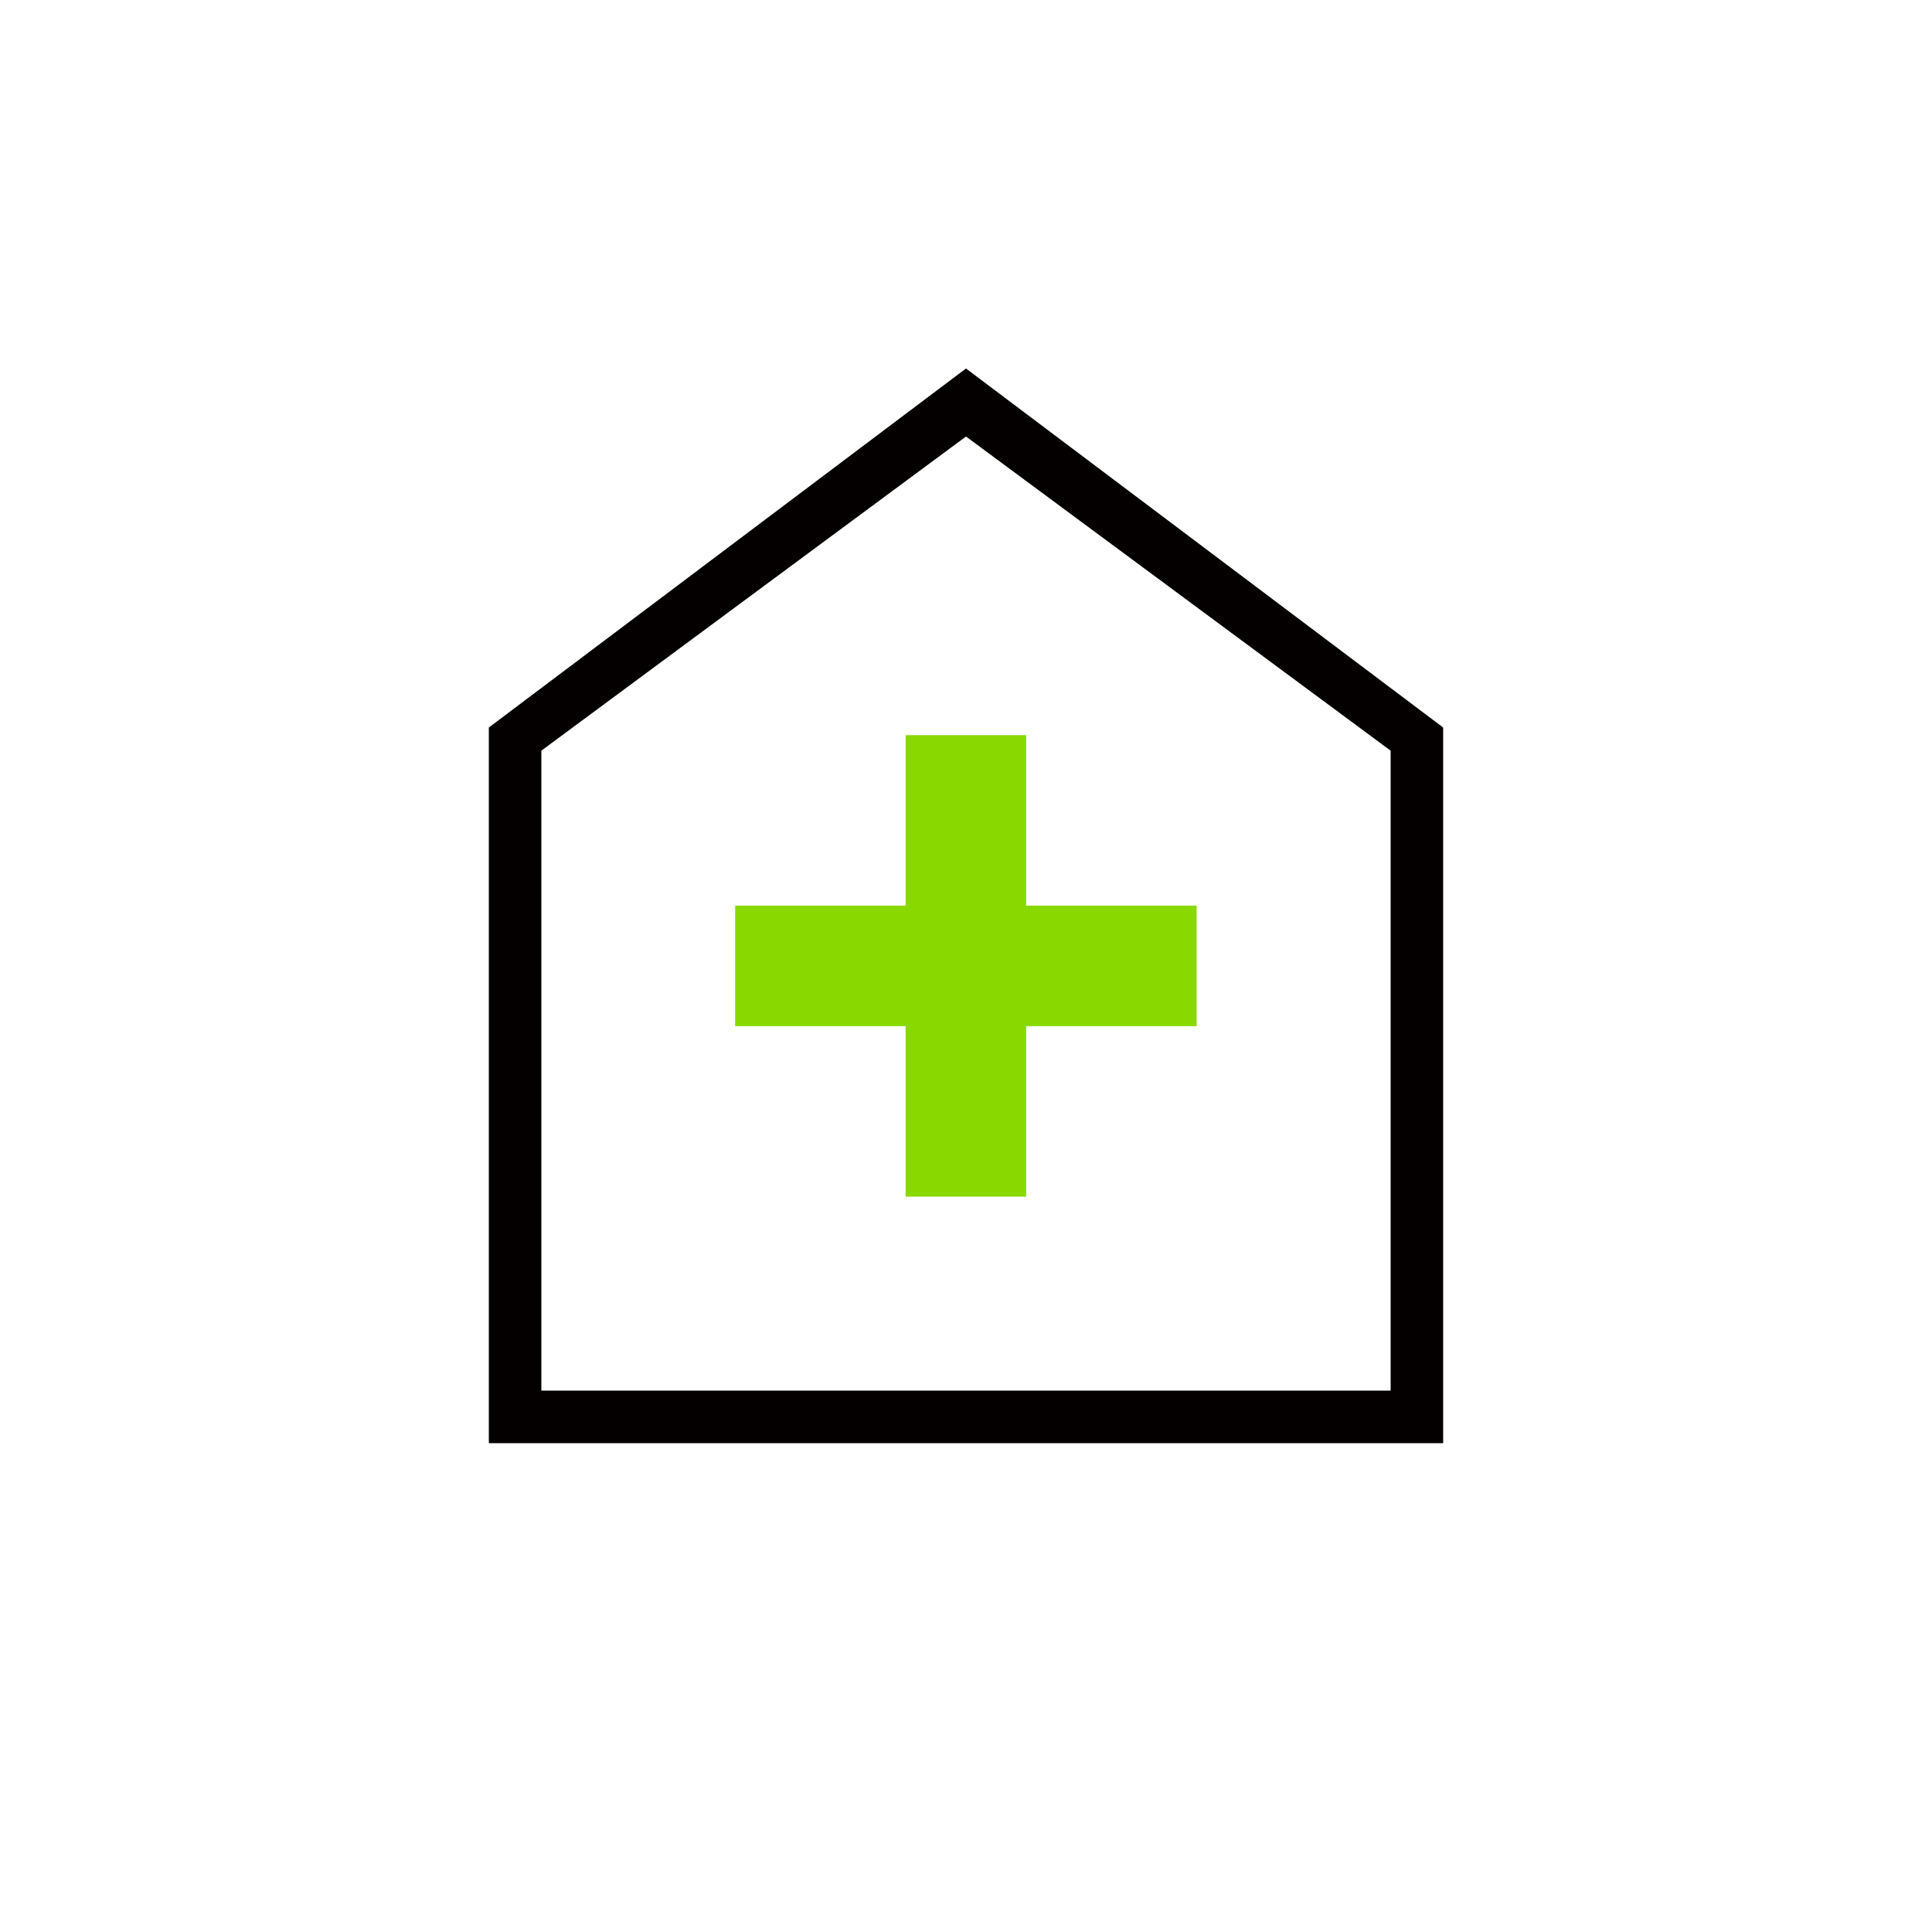
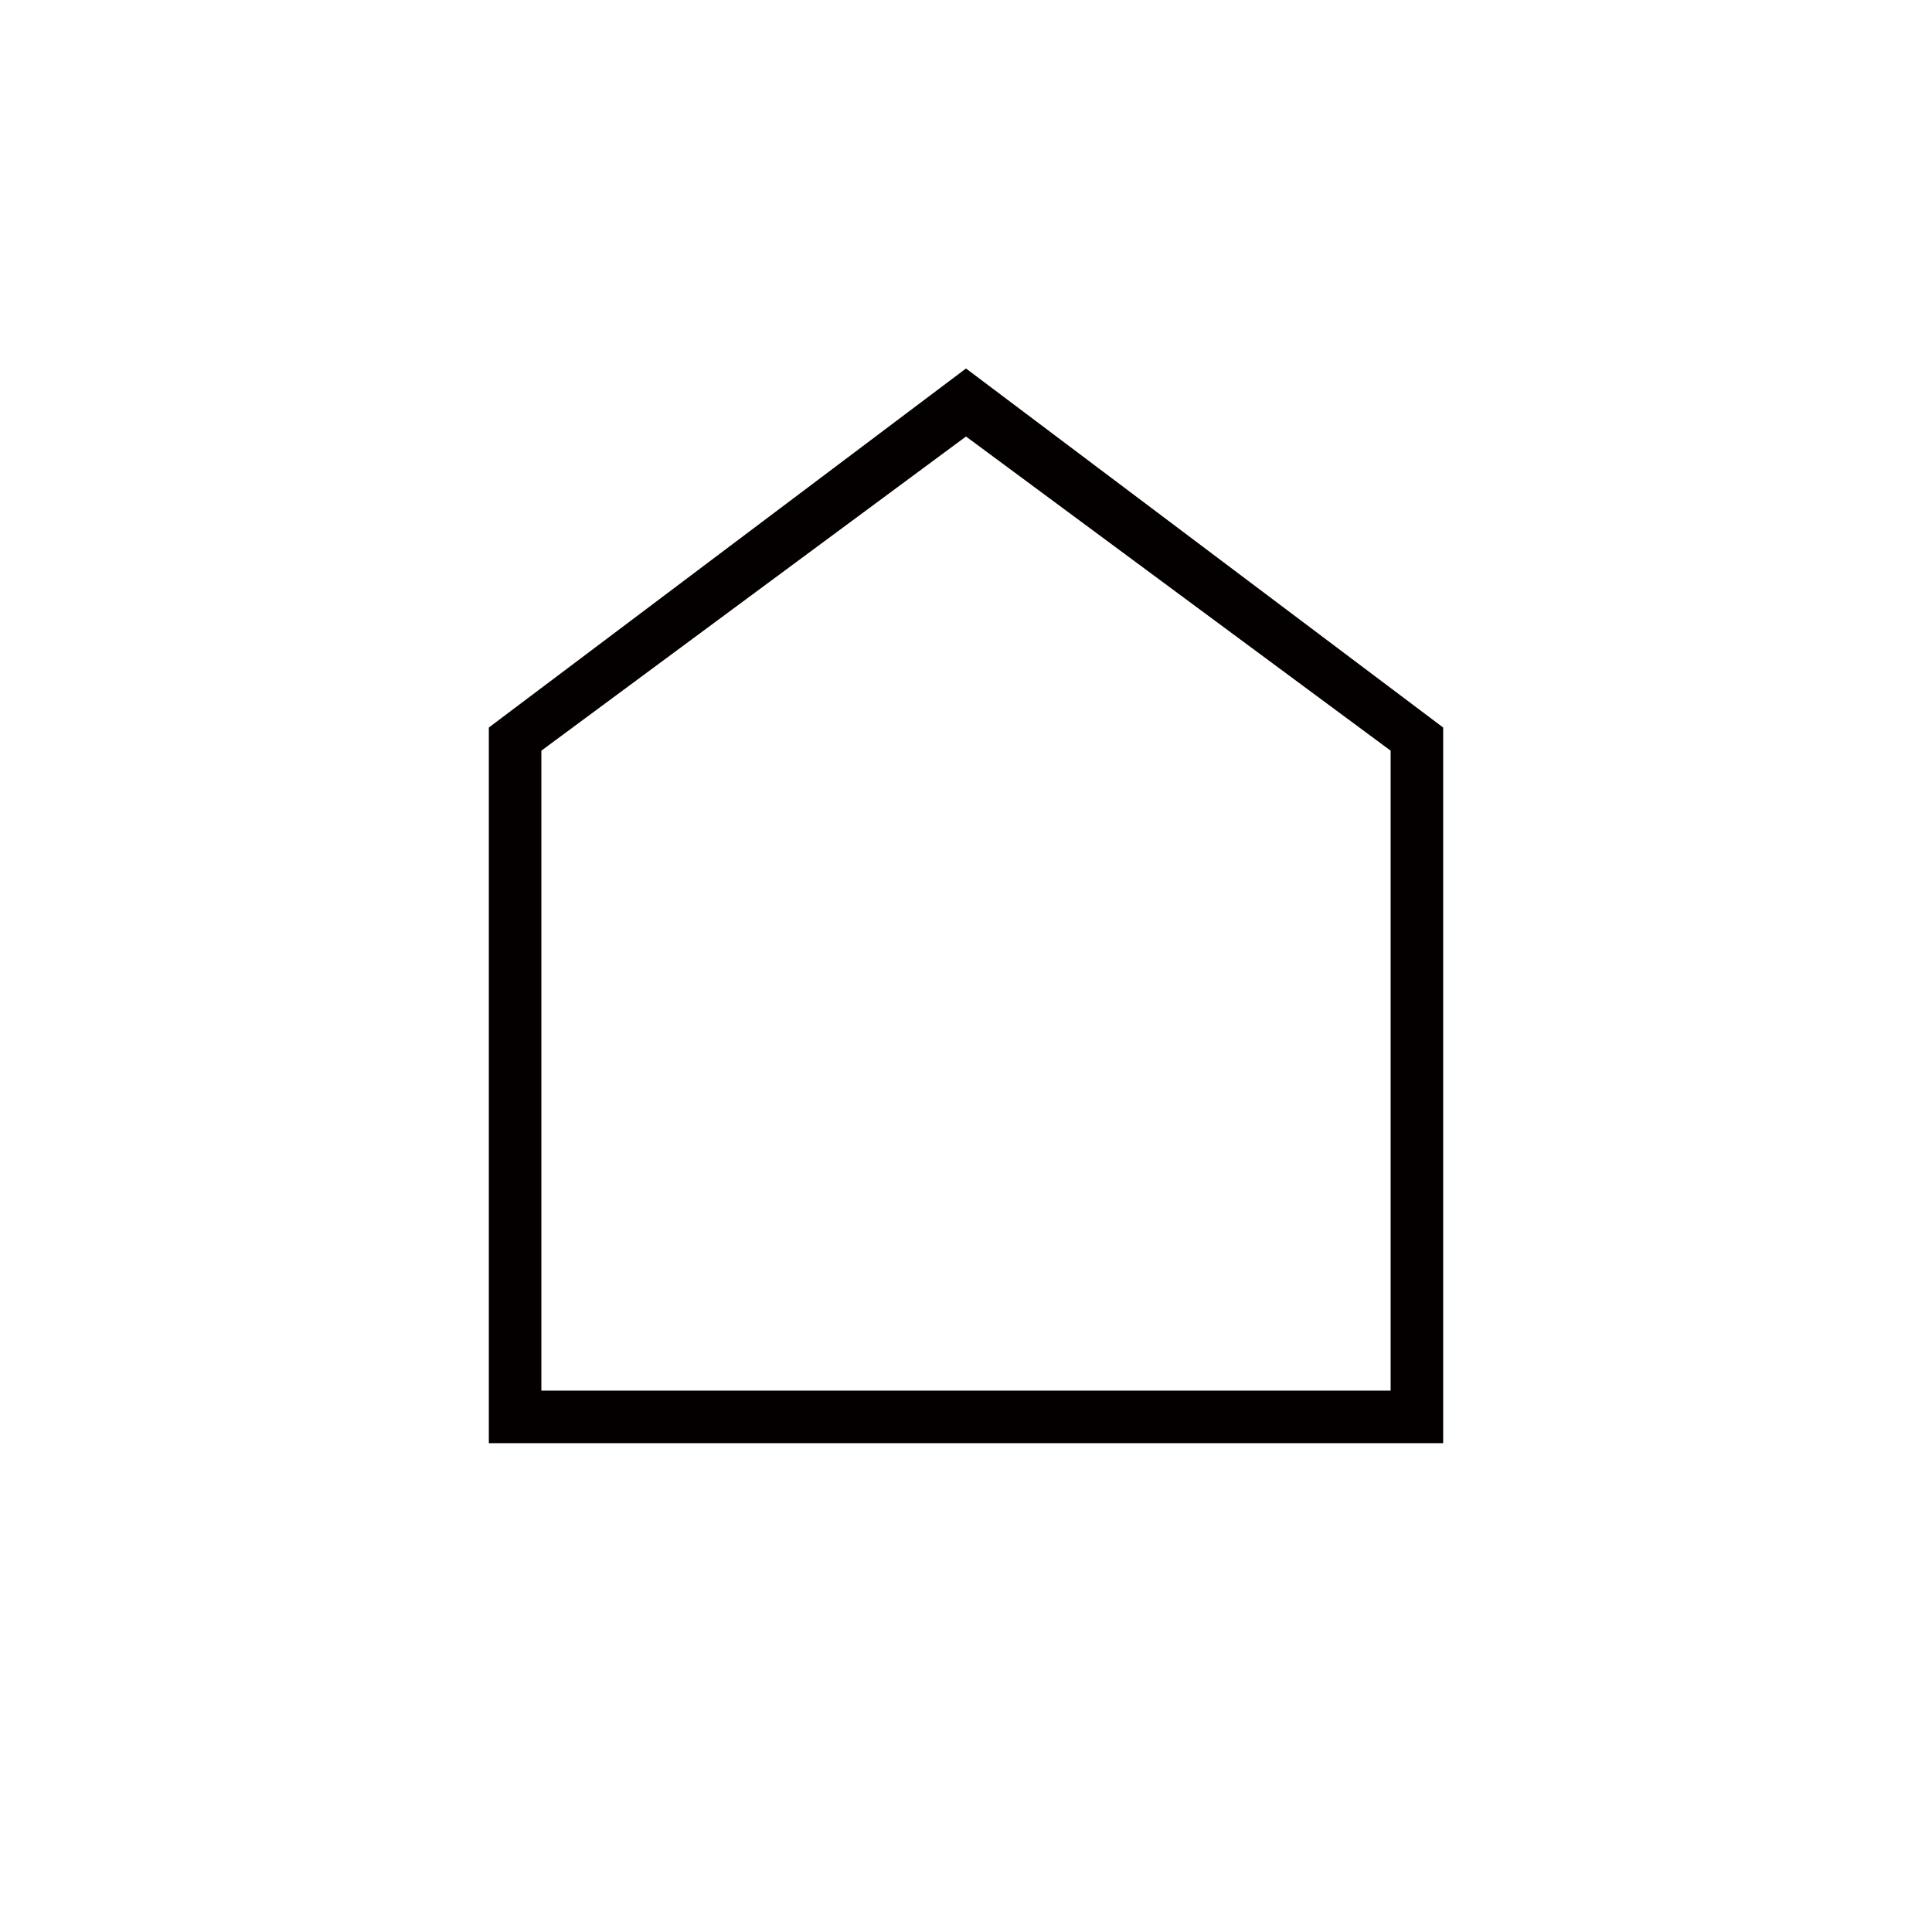
<svg xmlns="http://www.w3.org/2000/svg" id="Ebene_1" data-name="Ebene 1" viewBox="0 0 96 96">
  <defs>
    <style>
      .cls-1 {
        fill: #040000;
      }

      .cls-2 {
        fill: #89d900;
      }
    </style>
  </defs>
  <path class="cls-1" d="M24.29,71.71v-35.56l23.71-17.84,23.71,17.84v35.56H24.29ZM26.9,69.1h42.2v-31.8l-21.1-15.61-21.1,15.61v31.8Z" />
-   <path class="cls-2" d="M45,59.46h5.99v-8.47h8.47v-5.99h-8.47v-8.47h-5.99v8.47h-8.47v5.99h8.47v8.47Z" />
</svg>